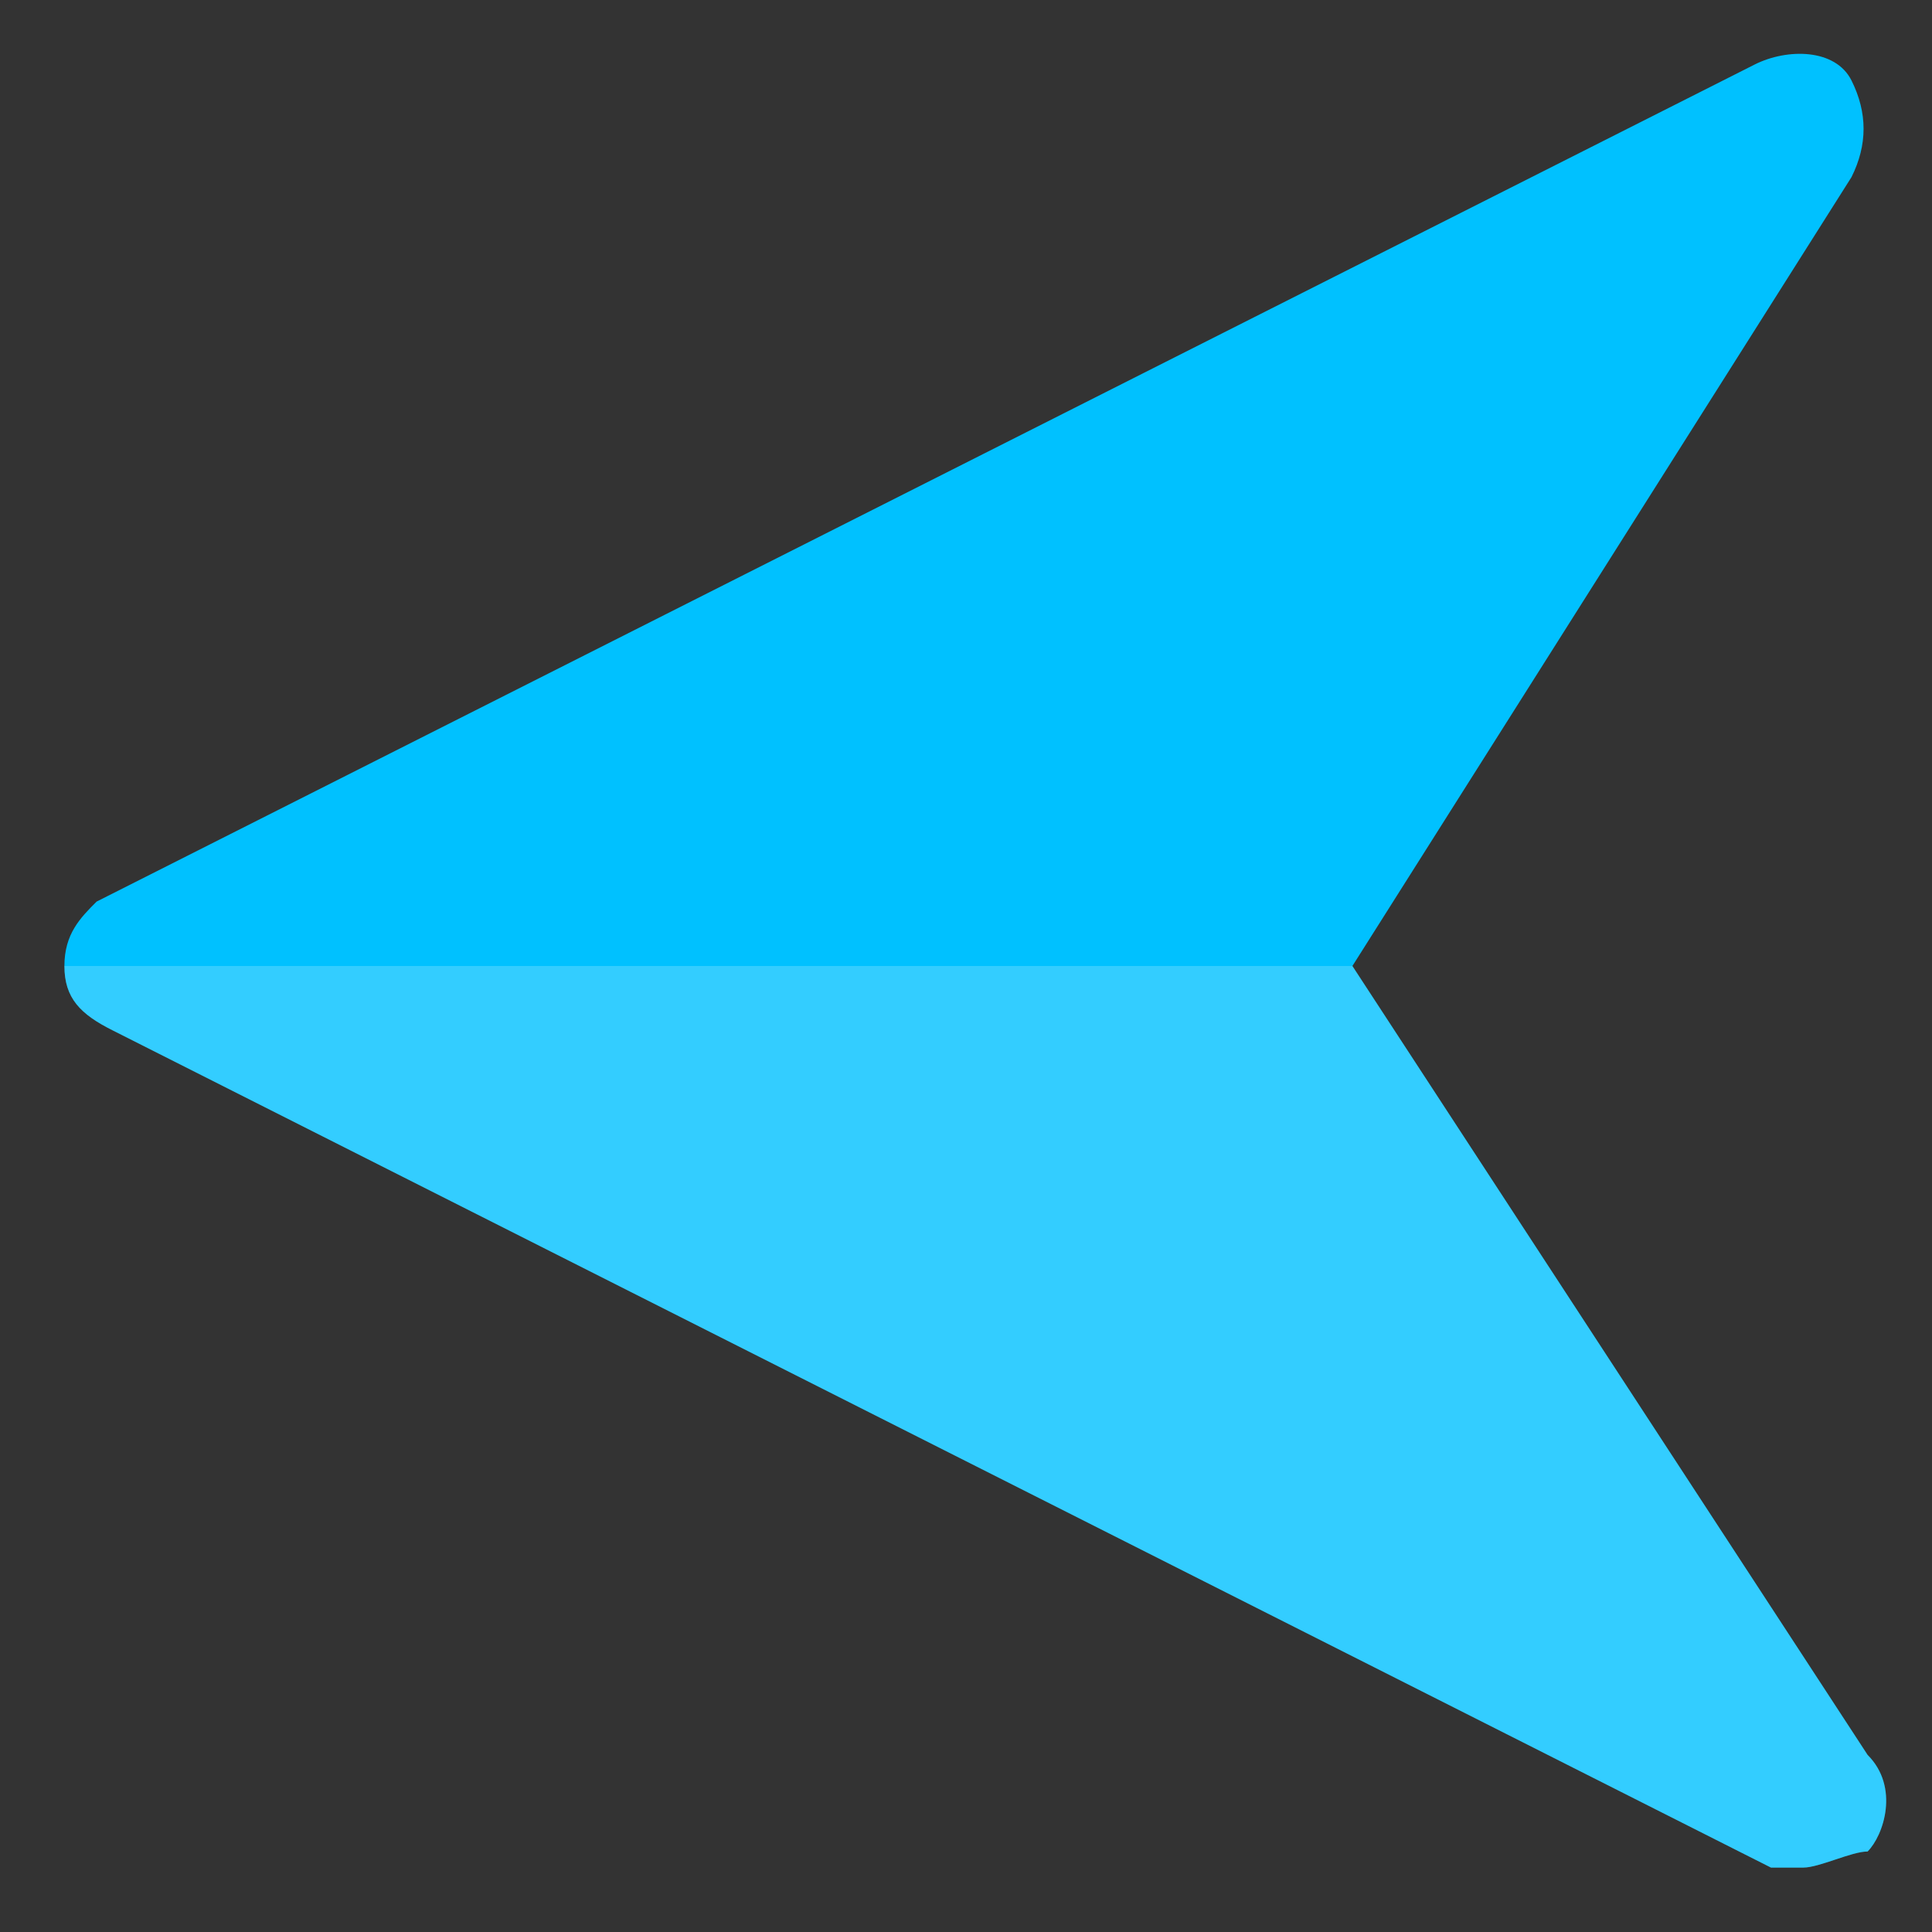
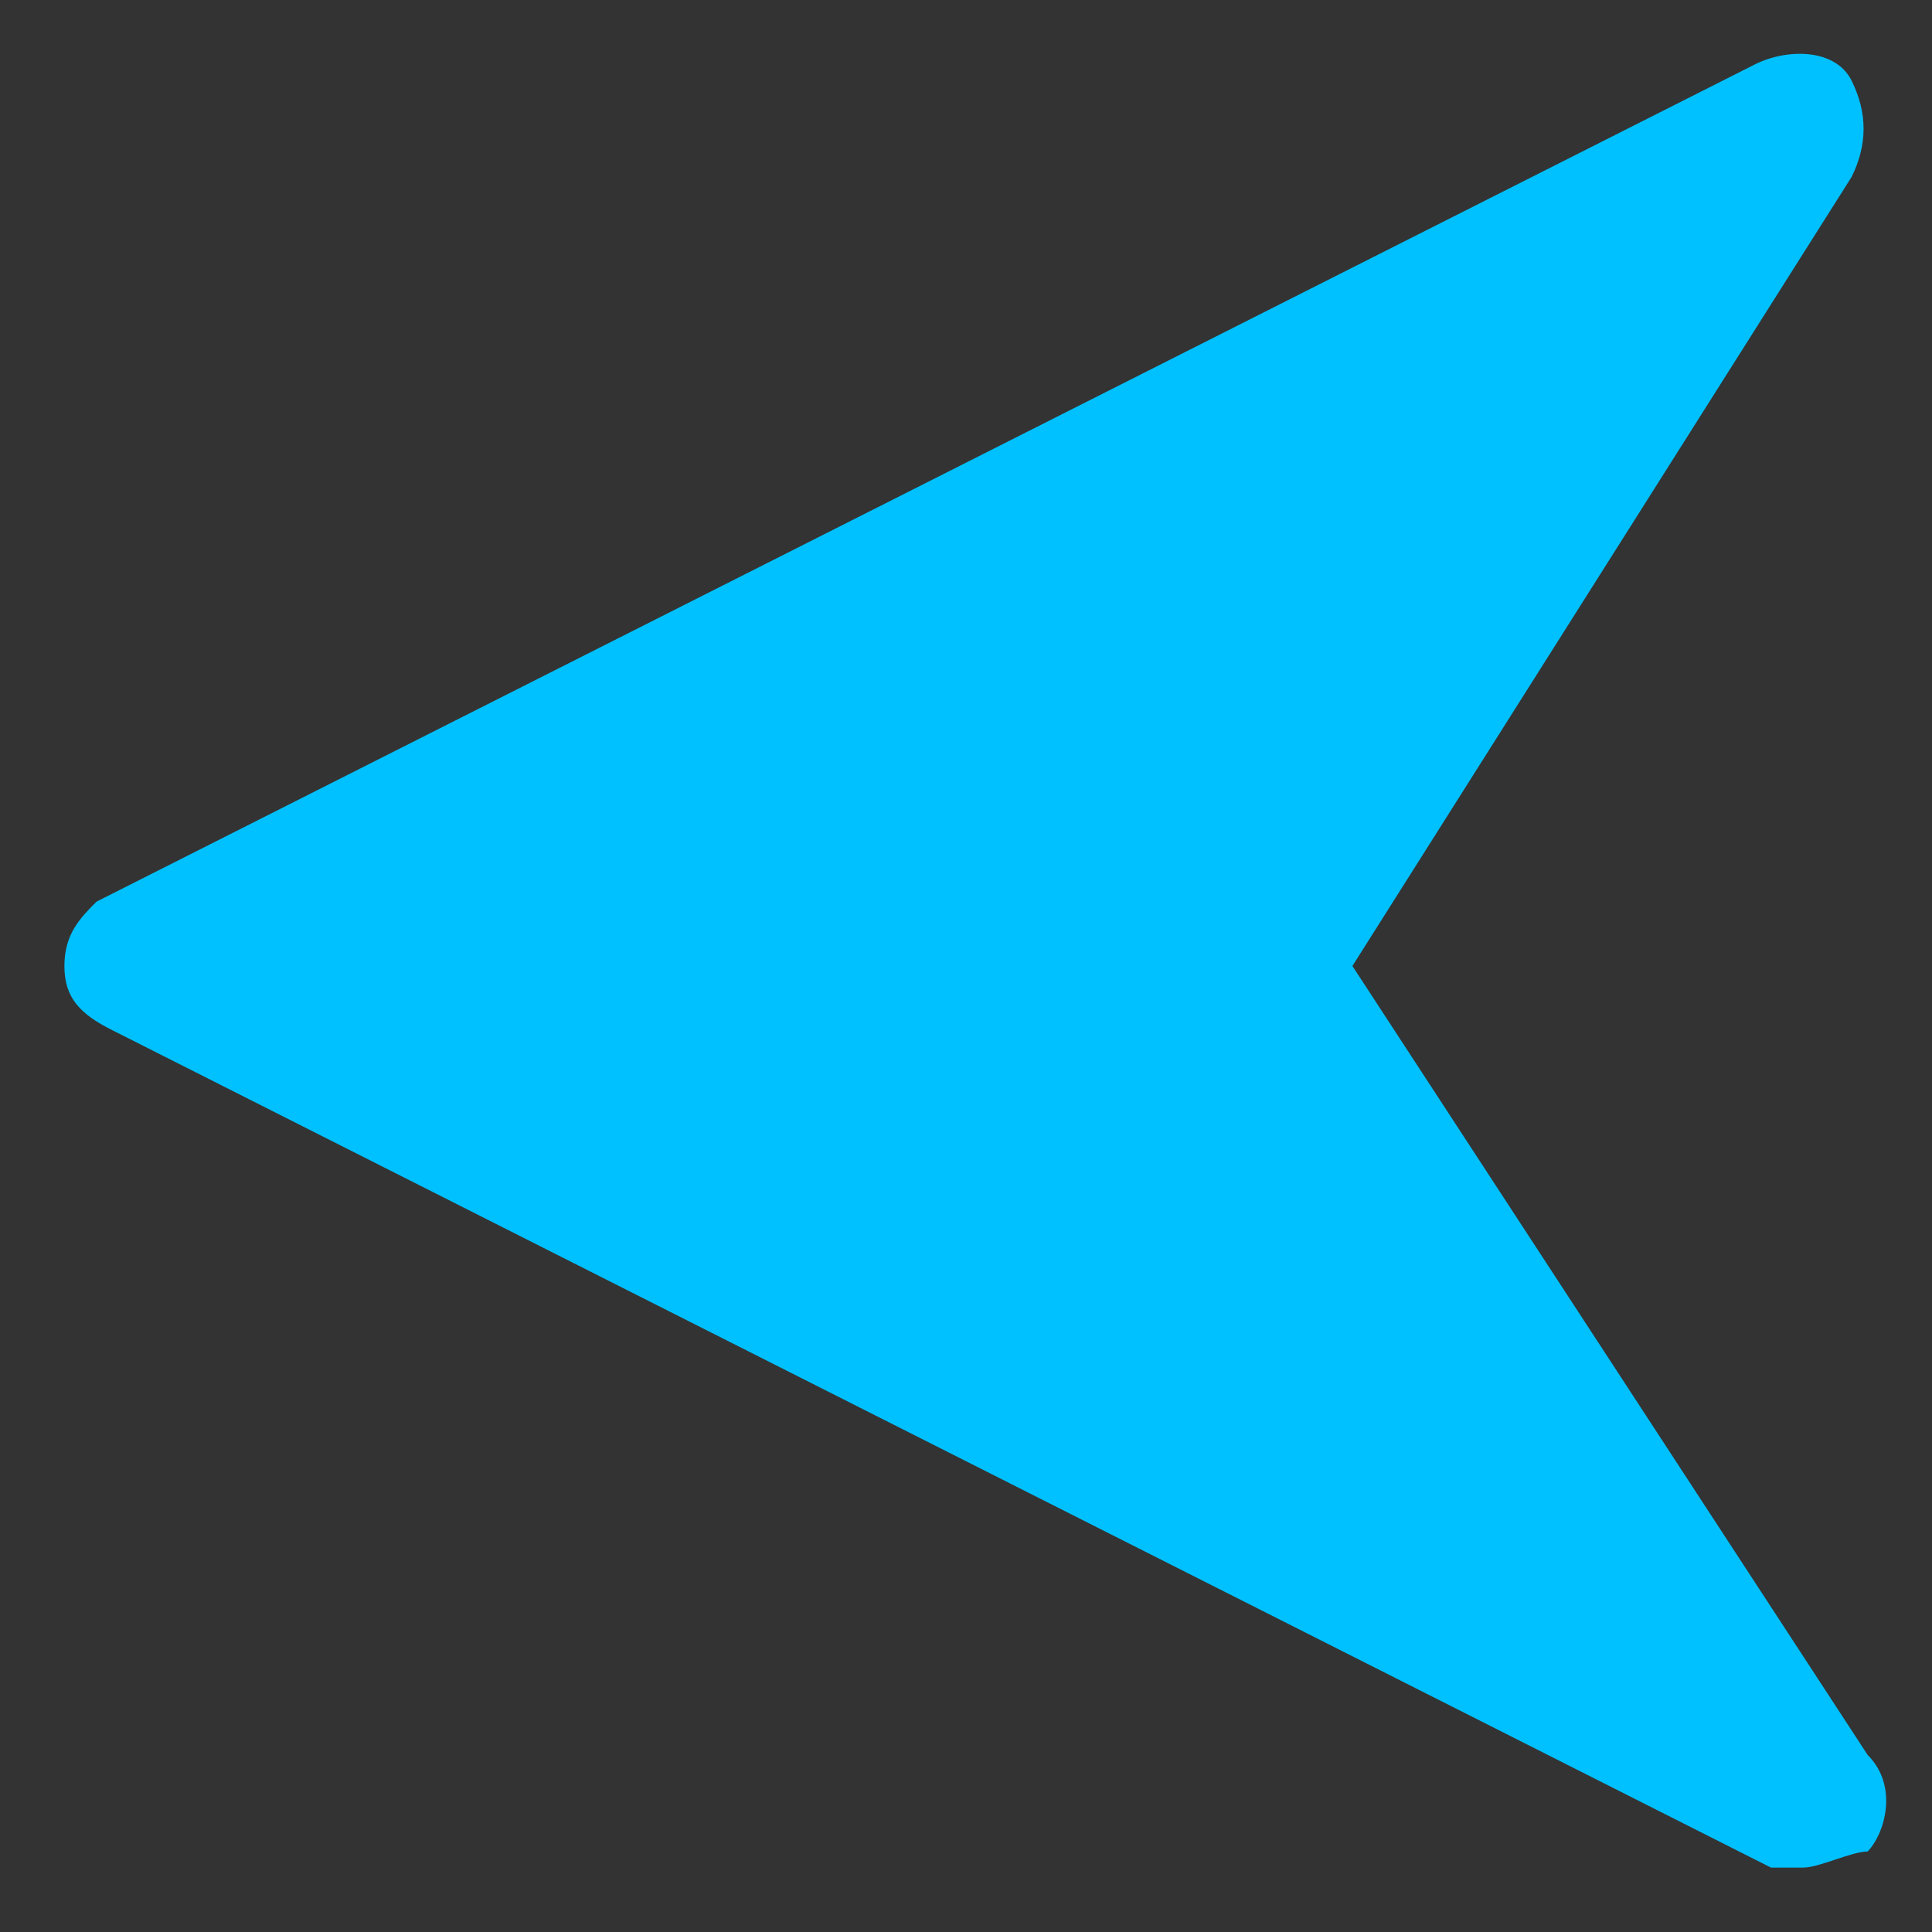
<svg xmlns="http://www.w3.org/2000/svg" version="1.1" id="Capa_1" x="0px" y="0px" viewBox="0 0 12 12" style="enable-background:new 0 0 12 12;" xml:space="preserve">
  <rect x="0" y="0" width="12" height="12" fill="#333333" stroke="none" />
  <style type="text/css">
	.st0{fill:#00C1FF;}
	.st1{opacity:0.2;}
	.st2{fill:#FFFFFF;}
</style>
  <title>icono</title>
  <g>
    <g>
      <path class="st0" d="M0.4,6c0,0.2,0.1,0.3,0.3,0.4L11,11.6c0.1,0,0.1,0,0.2,0c0.1,0,0.3-0.1,0.4-0.1c0.1-0.1,0.2-0.4,0-0.6L8.4,6    l3.1-4.9c0.1-0.2,0.1-0.4,0-0.6c-0.1-0.2-0.4-0.2-0.6-0.1L0.6,5.6C0.5,5.7,0.4,5.8,0.4,6z" />
    </g>
  </g>
  <g class="st1">
    <g>
-       <path class="st2" d="M0.4,6c0,0.2,0.1,0.3,0.3,0.4L11,11.6c0.1,0,0.1,0,0.2,0c0.1,0,0.3-0.1,0.4-0.1c0.1-0.1,0.2-0.4,0-0.6L8.4,6    H0.4z" />
-     </g>
+       </g>
  </g>
</svg>